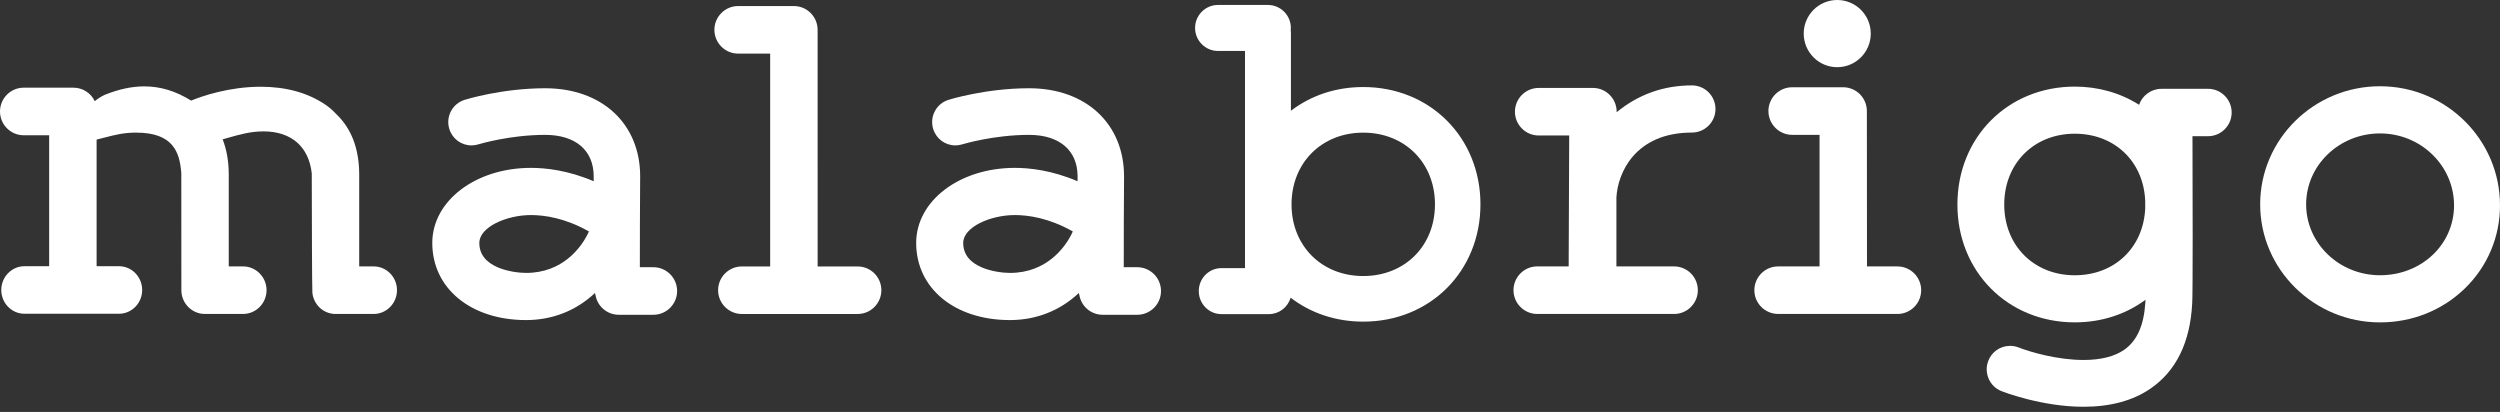
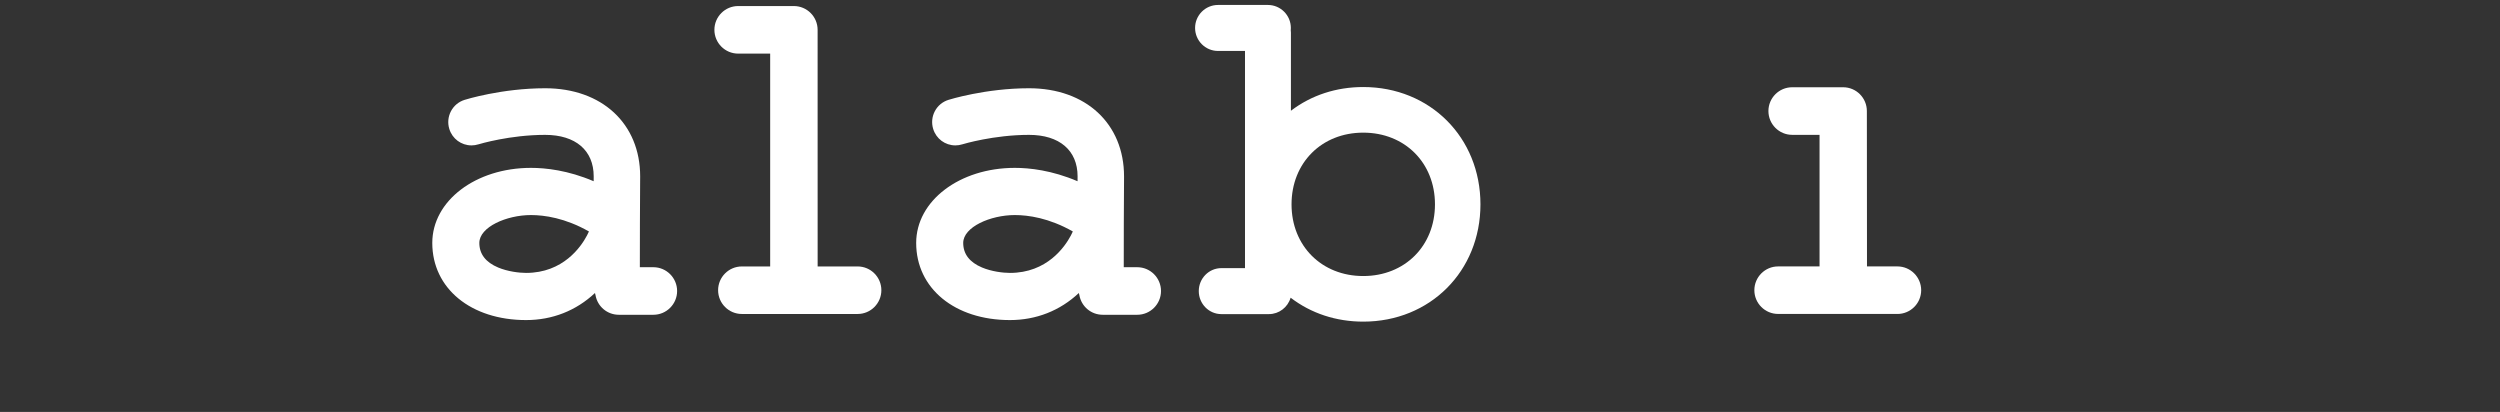
<svg xmlns="http://www.w3.org/2000/svg" width="176" height="29" viewBox="0 0 176 29" fill="none">
  <rect x="0" y="0" width="176" height="29" fill="#333333" stroke="none" />
  <path d="M60.379 18.758H57.562C57.562 17.063 57.56 2.151 57.56 2.099C57.56 1.176 56.809 0.426 55.889 0.426H51.965C51.044 0.426 50.294 1.176 50.294 2.099C50.294 3.023 51.044 3.774 51.965 3.774H54.22V18.758H52.226C51.304 18.758 50.555 19.509 50.555 20.43C50.555 21.354 51.304 22.104 52.226 22.104H60.379C61.299 22.104 62.048 21.354 62.048 20.43C62.048 19.509 61.299 18.758 60.379 18.758Z" fill="white" />
-   <path fill-rule="evenodd" clip-rule="evenodd" d="M159.116 14.386C159.116 9.801 162.903 6.072 167.552 6.072C172.211 6.072 176 9.833 176 14.457C176 16.675 175.124 18.749 173.535 20.298C171.949 21.844 169.822 22.696 167.552 22.696C162.903 22.696 159.116 18.97 159.116 14.386ZM172.765 14.457C172.765 11.665 170.427 9.393 167.553 9.393C164.683 9.393 162.352 11.633 162.352 14.386C162.352 17.138 164.683 19.377 167.553 19.377C170.474 19.377 172.765 17.216 172.765 14.457Z" fill="white" />
  <path d="M133.579 18.756H133.562H131.436L131.43 10.556C131.427 8.972 131.427 7.83 131.427 7.817C131.427 6.894 130.679 6.143 129.758 6.143H126.169C125.247 6.143 124.497 6.894 124.497 7.817C124.497 8.741 125.247 9.493 126.169 9.493H128.096V18.756H125.177C124.257 18.756 123.507 19.508 123.507 20.43C123.507 21.352 124.257 22.101 125.177 22.101H129.887C129.893 22.101 129.9 22.103 129.905 22.103H133.579C134.501 22.103 135.251 21.352 135.251 20.43C135.25 19.508 134.501 18.756 133.579 18.756Z" fill="white" />
-   <path d="M119.115 9.332C120.026 9.332 120.77 8.586 120.77 7.673C120.77 6.757 120.026 6.012 119.115 6.012C117.116 6.012 115.336 6.647 113.813 7.901C113.813 7.885 113.813 7.873 113.813 7.865C113.813 6.942 113.064 6.191 112.144 6.191H108.323C107.402 6.191 106.652 6.942 106.652 7.865C106.652 8.788 107.402 9.538 108.323 9.538H110.472L110.434 18.755H108.222C107.299 18.755 106.55 19.505 106.55 20.431C106.55 21.352 107.299 22.103 108.222 22.103H117.857C118.779 22.103 119.528 21.352 119.528 20.431C119.528 19.505 118.779 18.755 117.857 18.755H113.795V13.916C113.877 12.214 115.089 9.332 119.115 9.332Z" fill="white" />
  <path fill-rule="evenodd" clip-rule="evenodd" d="M45.045 18.812H45.997C46.919 18.812 47.668 19.563 47.669 20.486C47.669 21.409 46.92 22.16 45.998 22.16H43.566C42.75 22.16 42.059 21.577 41.923 20.773C41.909 20.727 41.897 20.68 41.886 20.628C40.556 21.875 38.884 22.533 37.035 22.533C33.148 22.533 30.433 20.302 30.433 17.103C30.433 14.139 33.484 11.818 37.379 11.818C38.405 11.818 39.989 11.985 41.794 12.759C41.794 12.734 41.794 12.709 41.794 12.683C41.795 12.658 41.795 12.632 41.795 12.608L41.796 12.415C41.796 10.587 40.52 9.495 38.379 9.495C35.916 9.495 33.789 10.129 33.678 10.162L33.676 10.162C33.52 10.211 33.357 10.236 33.195 10.236C32.472 10.236 31.843 9.769 31.631 9.077C31.502 8.659 31.545 8.215 31.748 7.827C31.953 7.44 32.296 7.156 32.715 7.028C32.739 7.02 35.313 6.213 38.379 6.213C42.379 6.213 45.068 8.708 45.068 12.421L45.066 12.639C45.057 13.61 45.041 17.808 45.045 18.812ZM41.461 16.295C39.787 15.343 38.321 15.14 37.379 15.14C35.664 15.14 33.745 15.98 33.745 17.103C33.745 17.881 34.191 18.464 35.069 18.832C35.737 19.113 36.544 19.213 37.034 19.213C39.65 19.213 40.906 17.37 41.324 16.577C41.372 16.486 41.417 16.391 41.461 16.295Z" fill="white" />
  <path fill-rule="evenodd" clip-rule="evenodd" d="M79.112 18.812H80.063C80.984 18.812 81.734 19.563 81.735 20.486C81.735 21.409 80.985 22.16 80.063 22.16H77.632C76.815 22.16 76.126 21.577 75.987 20.773C75.976 20.735 75.967 20.695 75.957 20.652C75.955 20.645 75.953 20.637 75.951 20.628C74.621 21.875 72.949 22.533 71.1 22.533C67.213 22.533 64.499 20.302 64.499 17.103C64.499 14.139 67.548 11.818 71.445 11.818C72.47 11.818 74.052 11.985 75.859 12.759C75.859 12.709 75.859 12.657 75.86 12.608L75.862 12.415C75.862 10.587 74.584 9.495 72.445 9.495C69.967 9.495 67.83 10.136 67.741 10.162C67.583 10.211 67.422 10.236 67.26 10.236C66.536 10.236 65.908 9.769 65.696 9.077C65.568 8.659 65.609 8.215 65.813 7.827C66.018 7.44 66.361 7.156 66.78 7.028C66.804 7.02 69.378 6.213 72.444 6.213C76.445 6.213 79.133 8.708 79.133 12.421L79.132 12.639C79.123 13.61 79.106 17.808 79.112 18.812ZM75.527 16.295C73.851 15.343 72.388 15.14 71.445 15.14C69.73 15.14 67.81 15.98 67.81 17.103C67.81 17.881 68.257 18.464 69.135 18.832C69.801 19.113 70.61 19.213 71.1 19.213C73.715 19.213 74.971 17.37 75.39 16.577C75.438 16.486 75.483 16.391 75.527 16.295Z" fill="white" />
-   <path fill-rule="evenodd" clip-rule="evenodd" d="M152.165 6.253H155.447C156.364 6.253 157.109 7.001 157.109 7.921C157.109 8.84 156.364 9.588 155.447 9.588H154.35C154.35 9.738 154.351 9.98 154.352 10.295C154.36 12.958 154.383 20.781 154.33 21.366C154.188 24.105 153.197 26.127 151.382 27.366C150.147 28.21 148.565 28.636 146.677 28.636C143.738 28.636 141.022 27.583 140.907 27.537C140.064 27.206 139.647 26.247 139.977 25.399C140.224 24.761 140.827 24.349 141.511 24.349C141.717 24.349 141.918 24.387 142.109 24.461C142.945 24.788 144.848 25.342 146.683 25.342C147.888 25.342 148.846 25.102 149.529 24.635C150.442 24.007 150.934 22.912 151.033 21.285C151.038 21.215 151.042 21.154 151.042 21.105C149.632 22.146 147.917 22.694 146.065 22.694C141.354 22.694 137.802 19.128 137.802 14.398C137.802 9.664 141.354 6.097 146.065 6.097C147.709 6.097 149.271 6.538 150.592 7.377C150.819 6.714 151.449 6.253 152.165 6.253ZM151.022 14.126C150.899 11.354 148.859 9.413 146.064 9.413C143.185 9.413 141.098 11.509 141.098 14.398C141.098 17.285 143.185 19.379 146.064 19.379C148.859 19.379 150.899 17.439 151.024 14.662L151.022 14.126Z" fill="white" />
-   <path d="M26.305 18.755H25.288V12.265C25.282 10.457 24.731 9.025 23.655 8.016C23.438 7.775 23.185 7.556 22.901 7.364C21.666 6.53 20.136 6.107 18.353 6.107C16.126 6.107 14.235 6.765 13.455 7.082C12.372 6.408 11.293 6.081 10.158 6.081C9.29 6.081 8.385 6.273 7.386 6.671C7.123 6.791 6.883 6.944 6.672 7.124C6.397 6.546 5.819 6.172 5.165 6.172H1.669C0.749 6.172 0 6.923 0 7.848C0 8.771 0.749 9.523 1.669 9.523H3.46V18.742H1.72C0.821 18.742 0.09 19.493 0.09 20.416C0.09 21.338 0.822 22.088 1.72 22.088H8.379C9.278 22.088 10.009 21.338 10.009 20.416C10.009 19.493 9.278 18.742 8.379 18.742H6.801V9.827C6.998 9.779 7.18 9.733 7.353 9.687C8.143 9.484 8.713 9.336 9.584 9.336C12.196 9.336 12.656 10.717 12.764 12.197C12.764 12.197 12.768 20.408 12.768 20.428C12.768 21.351 13.511 22.102 14.422 22.102H17.111C18.022 22.102 18.765 21.351 18.765 20.428C18.765 19.506 18.022 18.755 17.111 18.755H16.104V12.265C16.102 11.357 15.957 10.532 15.675 9.809C15.782 9.779 15.887 9.749 15.99 9.719C16.913 9.457 17.641 9.25 18.558 9.25C20.508 9.25 21.744 10.329 21.948 12.207C21.953 15.212 21.966 20.198 21.991 20.584H21.989C22.068 21.449 22.772 22.103 23.628 22.103H26.304C27.211 22.103 27.948 21.352 27.948 20.429C27.949 19.506 27.212 18.755 26.305 18.755Z" fill="white" />
  <path fill-rule="evenodd" clip-rule="evenodd" d="M90.881 7.797C92.313 6.704 94.069 6.127 95.972 6.127C100.677 6.127 104.224 9.678 104.224 14.387C104.224 19.094 100.677 22.643 95.973 22.643C94.062 22.643 92.296 22.06 90.86 20.958C90.661 21.637 90.042 22.113 89.337 22.113H85.984C85.106 22.113 84.394 21.385 84.394 20.492C84.394 19.601 85.106 18.876 85.984 18.876H87.648V3.587H85.747C84.858 3.587 84.134 2.861 84.134 1.967C84.134 1.075 84.858 0.349 85.747 0.349H89.26C90.152 0.349 90.876 1.075 90.876 1.967C90.876 2.02 90.876 2.071 90.869 2.122C90.876 2.187 90.881 2.246 90.881 2.303V7.797ZM90.924 14.387C90.924 17.311 93.046 19.433 95.972 19.433C98.898 19.433 101.022 17.311 101.022 14.387C101.022 11.461 98.898 9.338 95.972 9.338C93.046 9.338 90.924 11.461 90.924 14.387Z" fill="white" />
-   <path d="M131.702 2.364C131.702 3.671 130.643 4.73 129.341 4.73C128.036 4.73 126.982 3.671 126.982 2.364C126.982 1.059 128.036 0 129.341 0C130.643 0 131.702 1.059 131.702 2.364Z" fill="white" />
</svg>